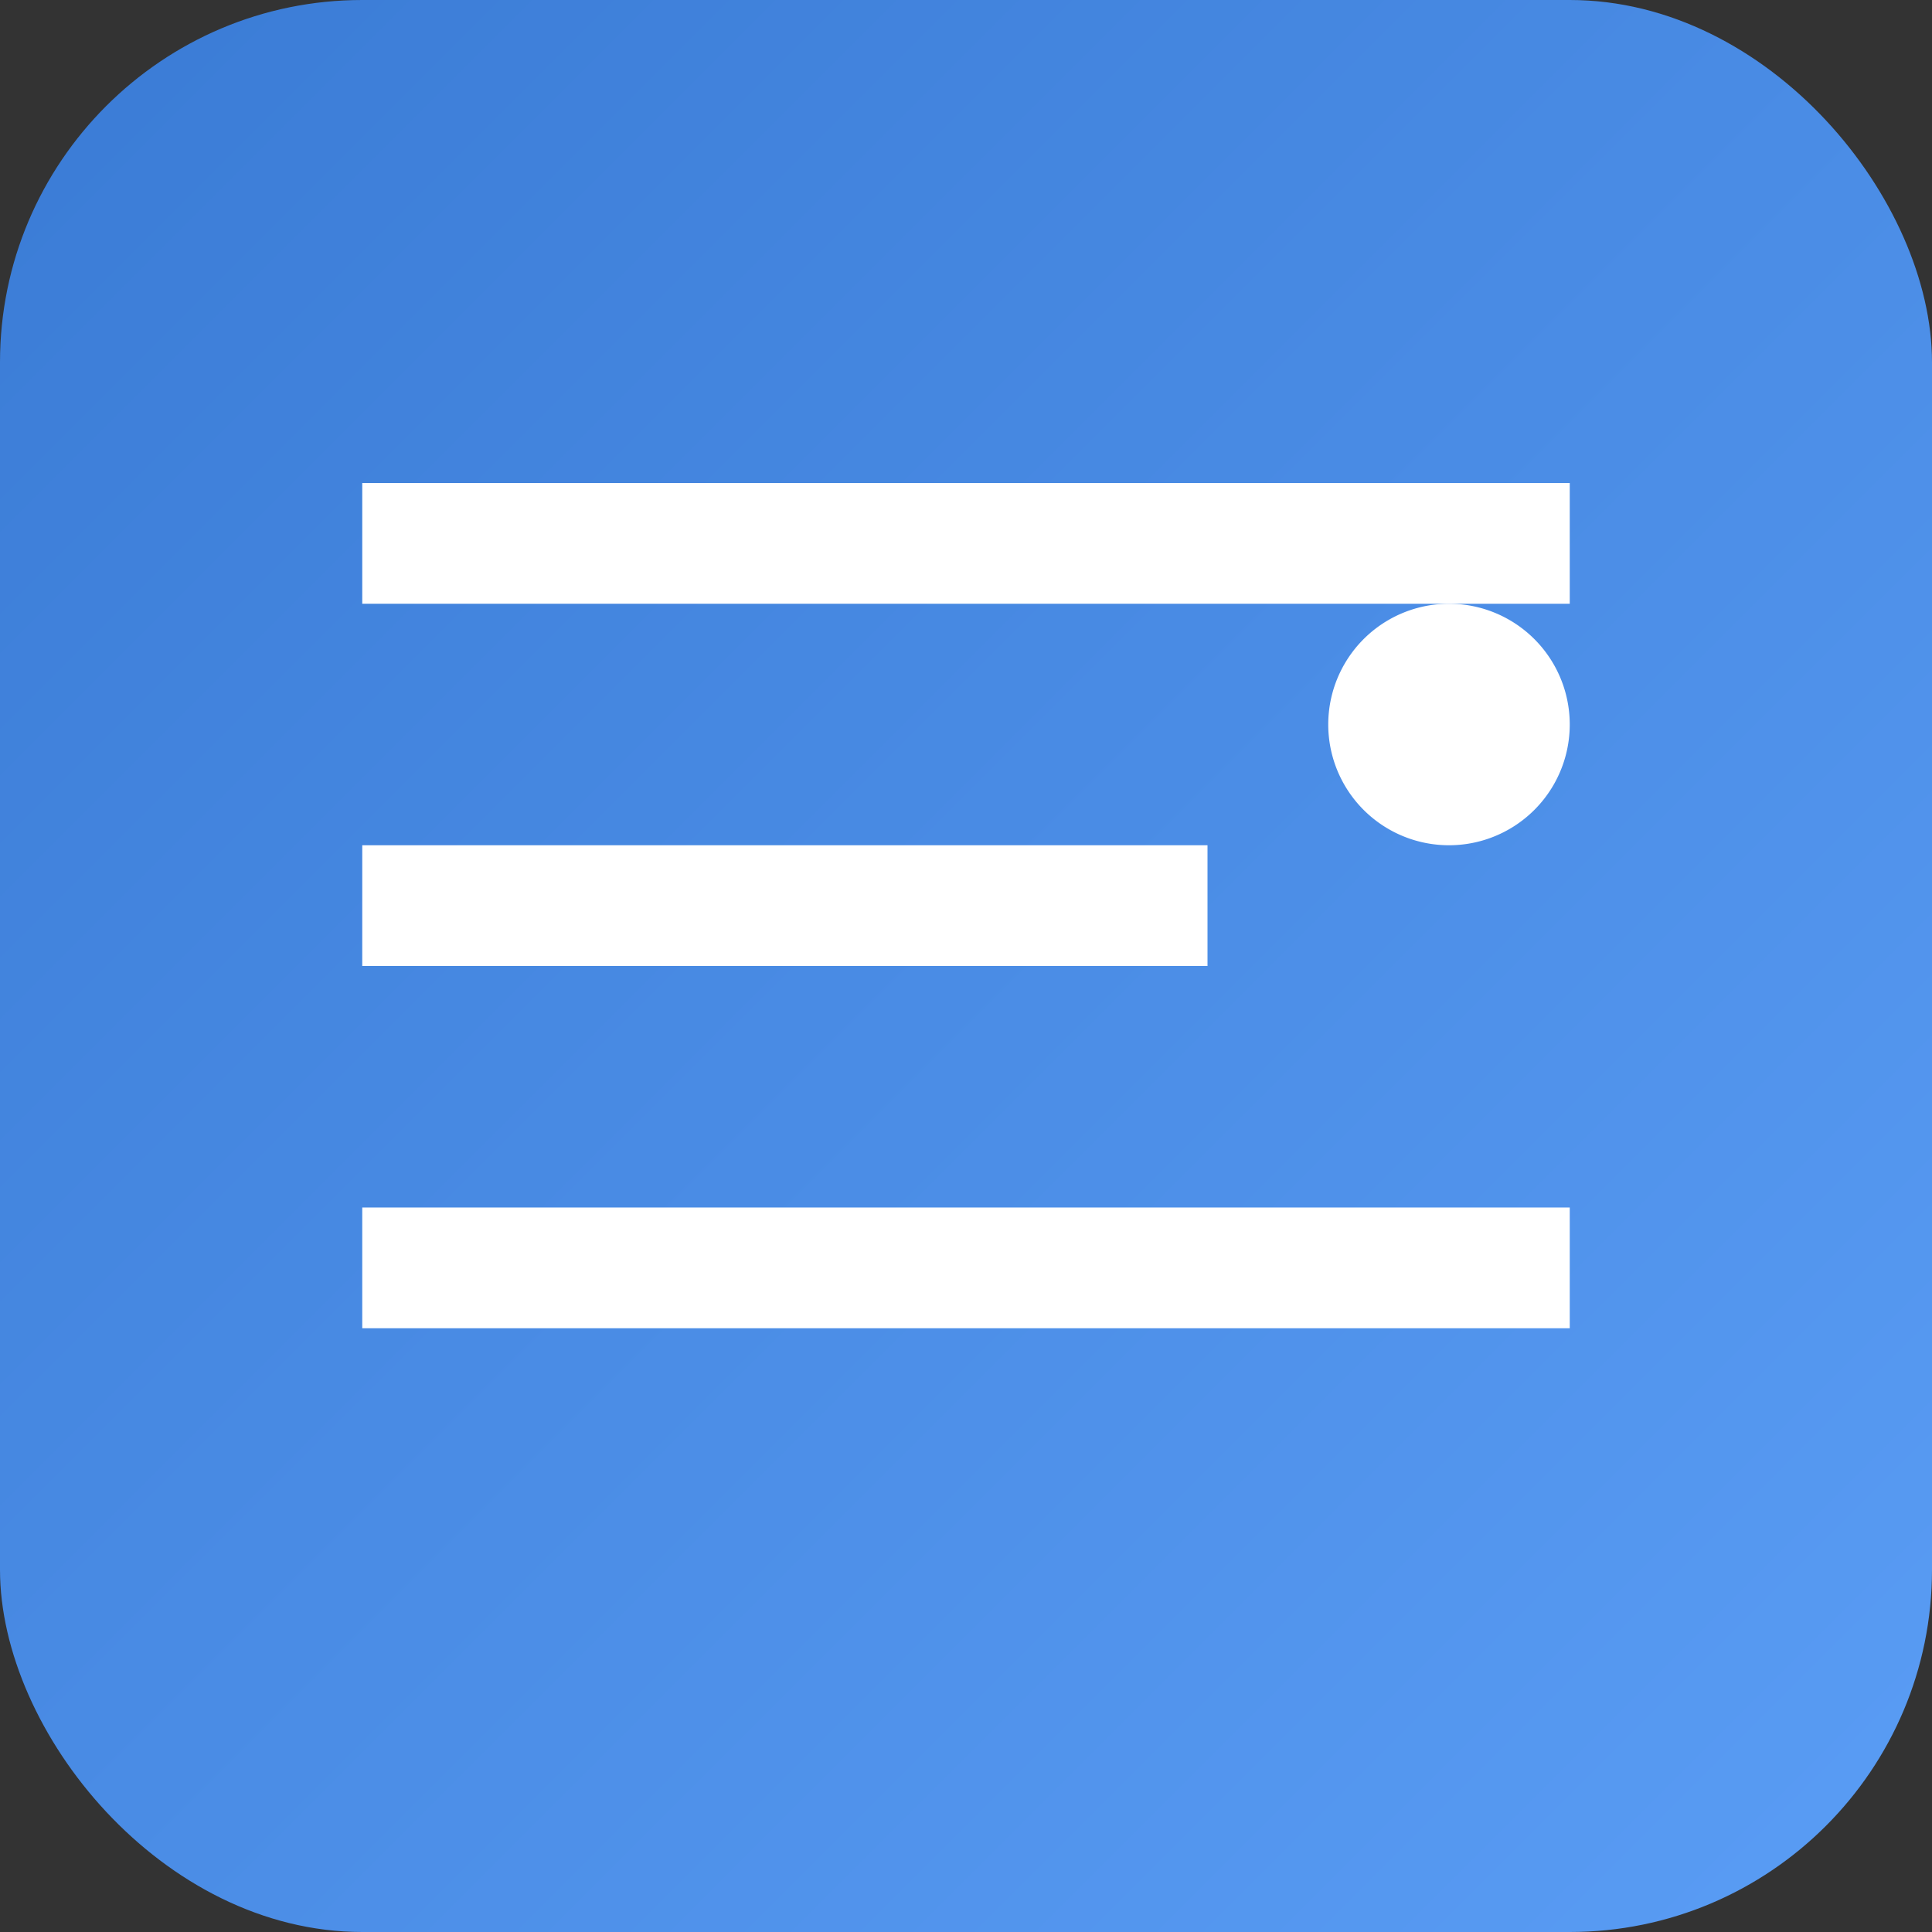
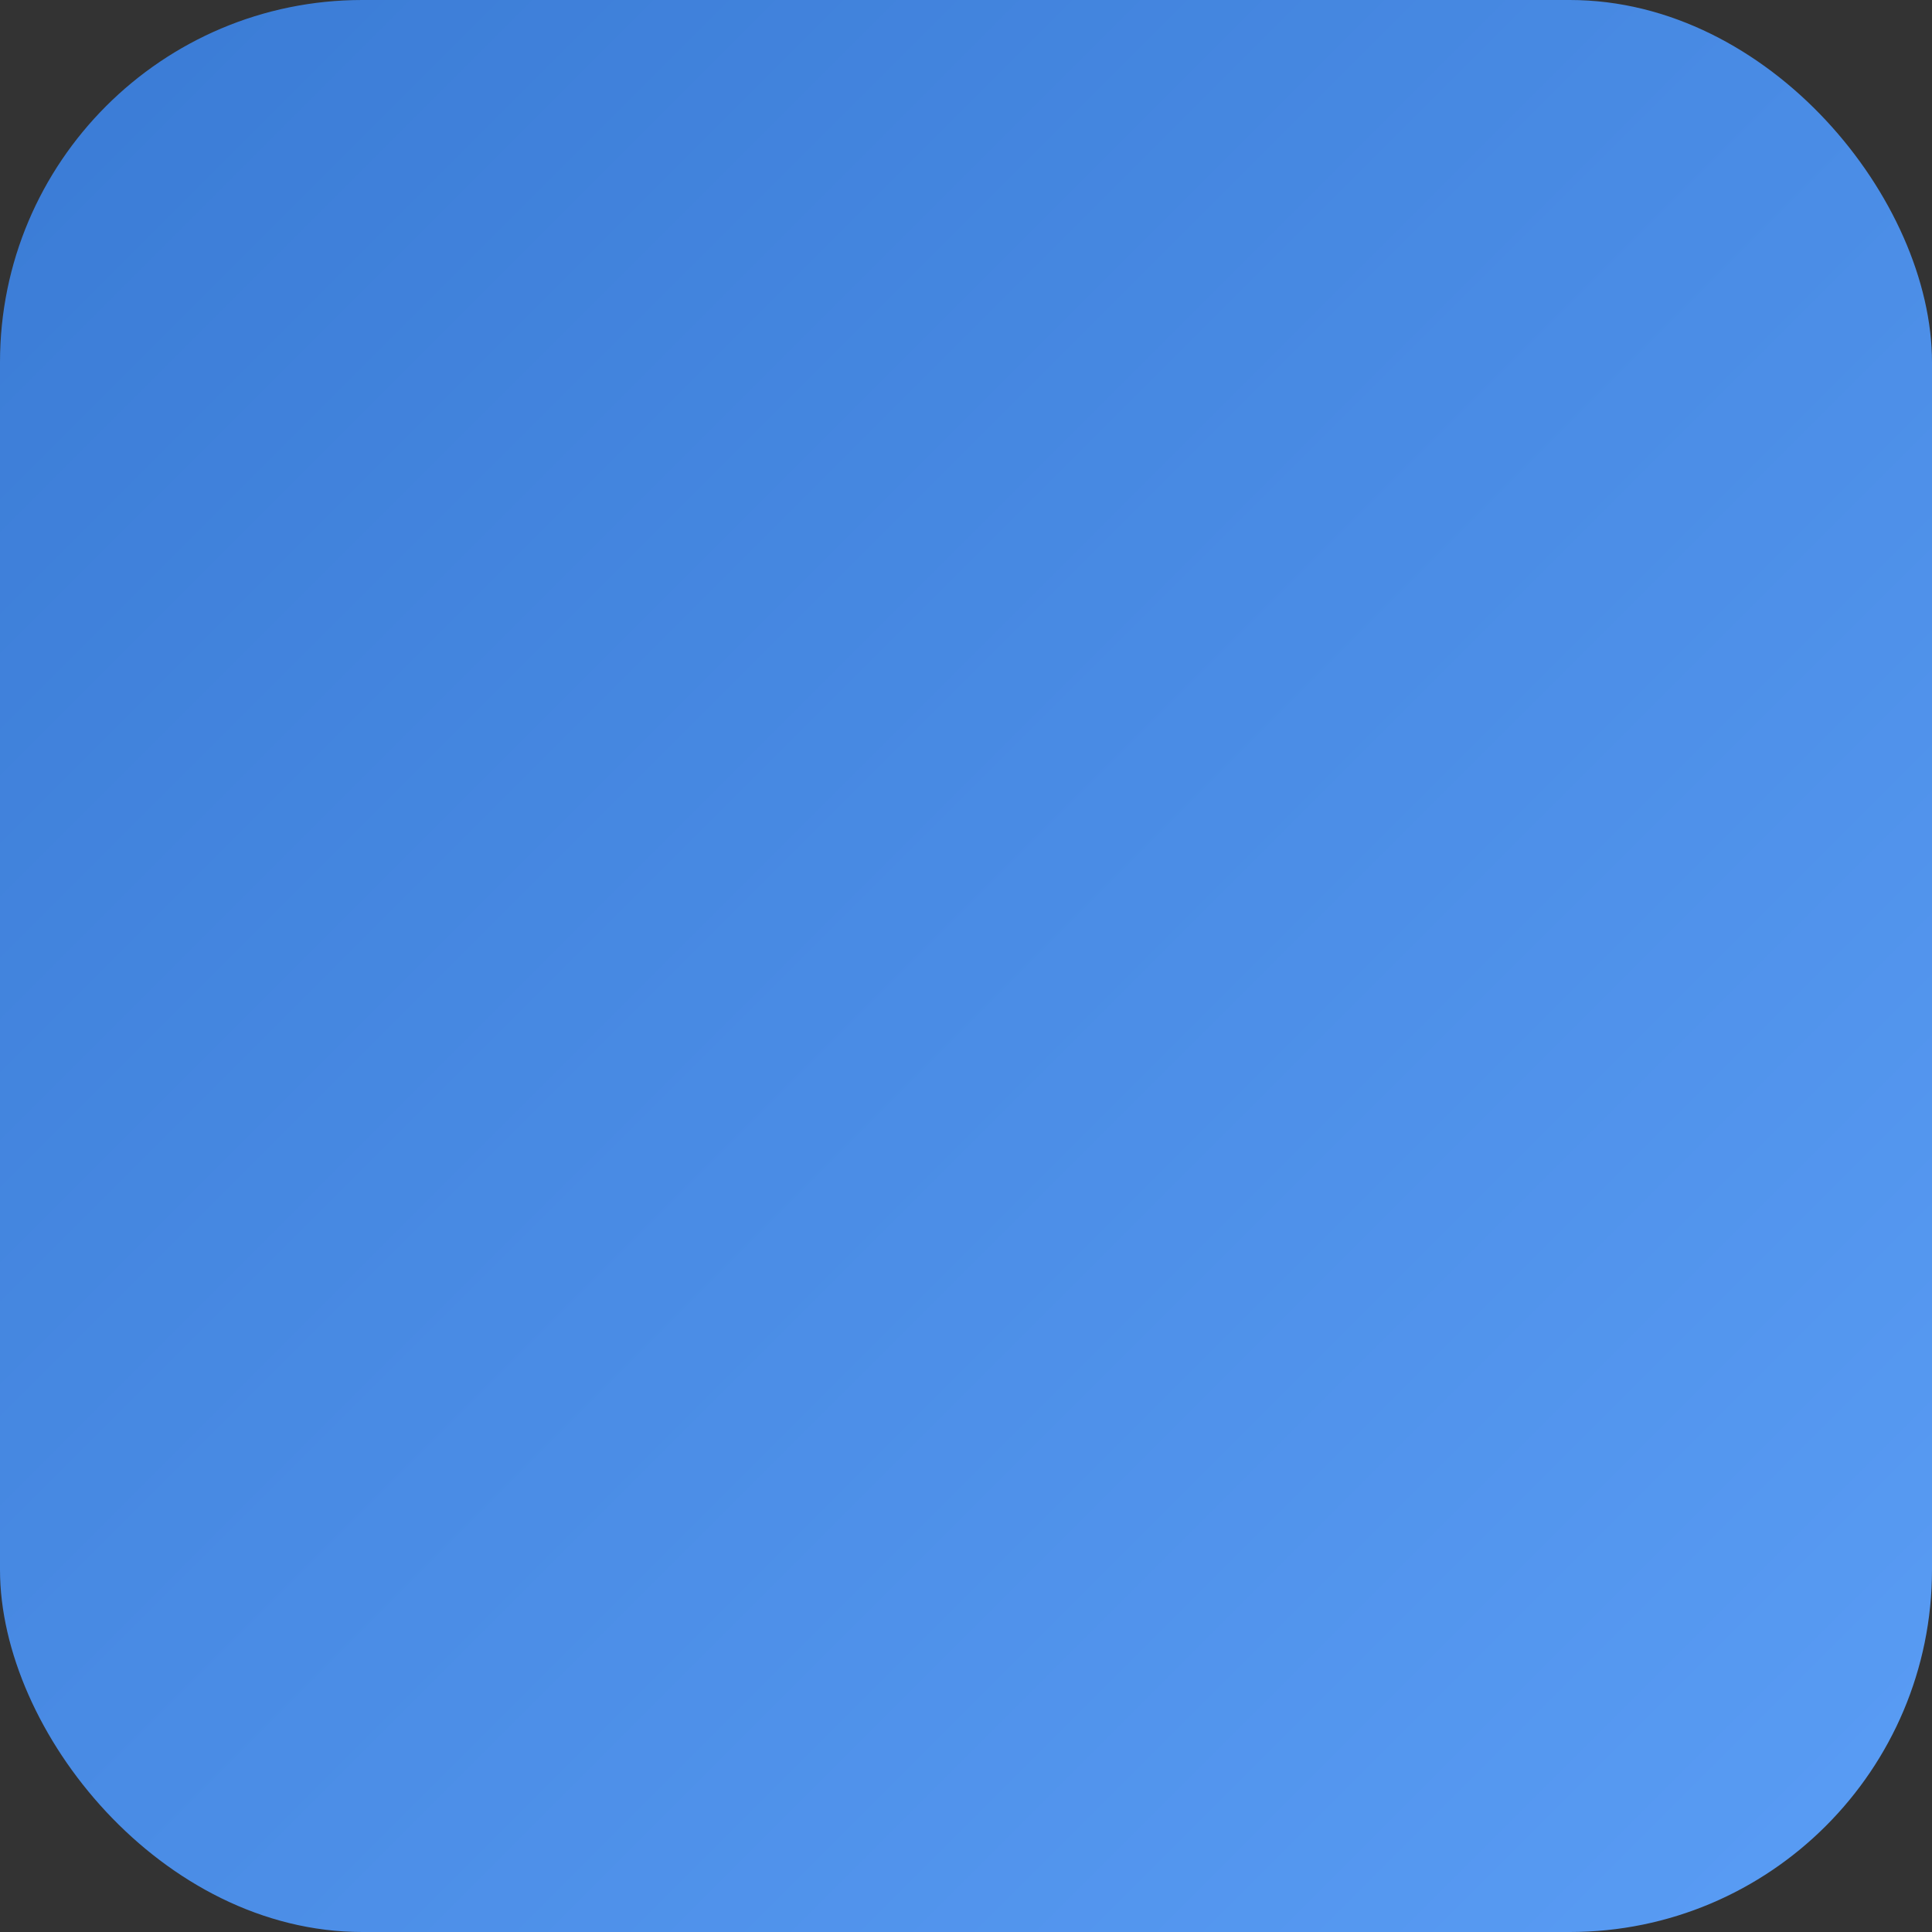
<svg xmlns="http://www.w3.org/2000/svg" width="32" height="32" viewBox="0 0 32 32">
  <rect x="0" y="0" width="32" height="32" fill="#333333" stroke="none" />
  <defs>
    <linearGradient id="gradient" x1="0%" y1="0%" x2="100%" y2="100%">
      <stop offset="0%" stop-color="#3a7bd5" />
      <stop offset="100%" stop-color="#5a9df5" />
    </linearGradient>
  </defs>
  <rect width="32" height="32" rx="6" fill="url(#gradient)" />
-   <path d="M6 8h20v2H6zM6 14h14v2H6zM6 20h20v2H6z" fill="white" />
-   <path d="M24 10a2 2 0 100 4 2 2 0 000-4z" fill="white" />
</svg>